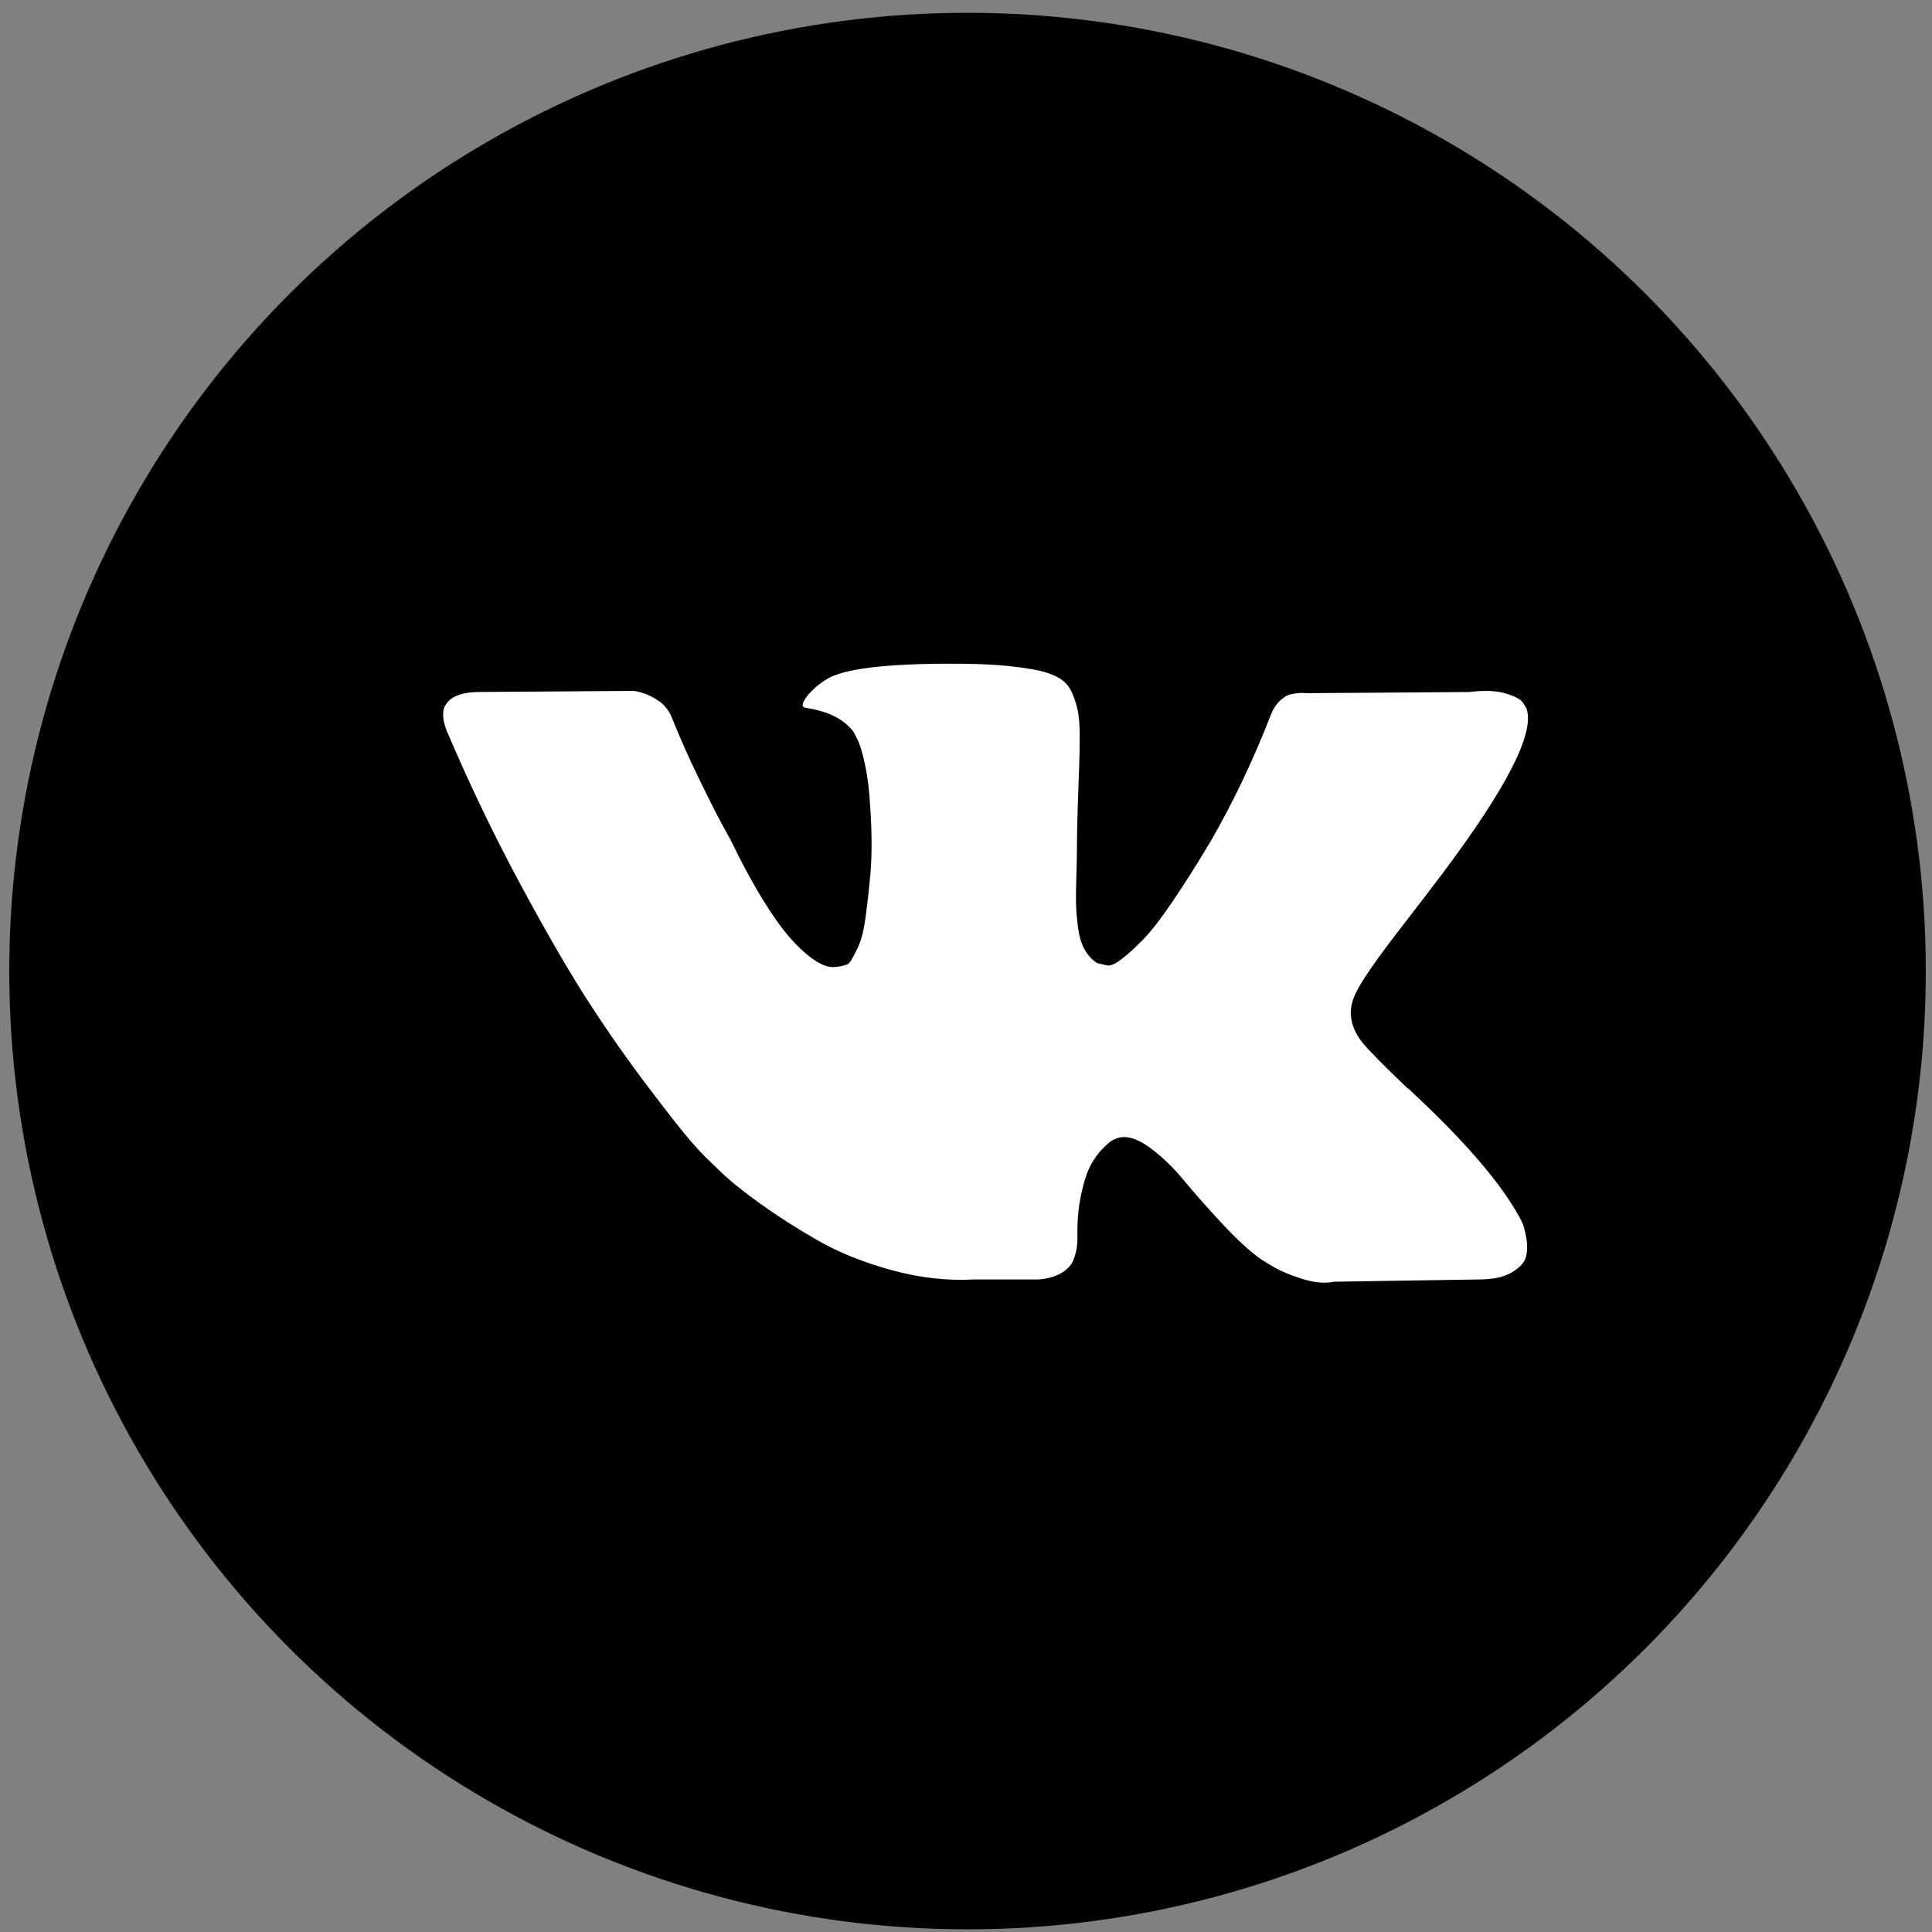
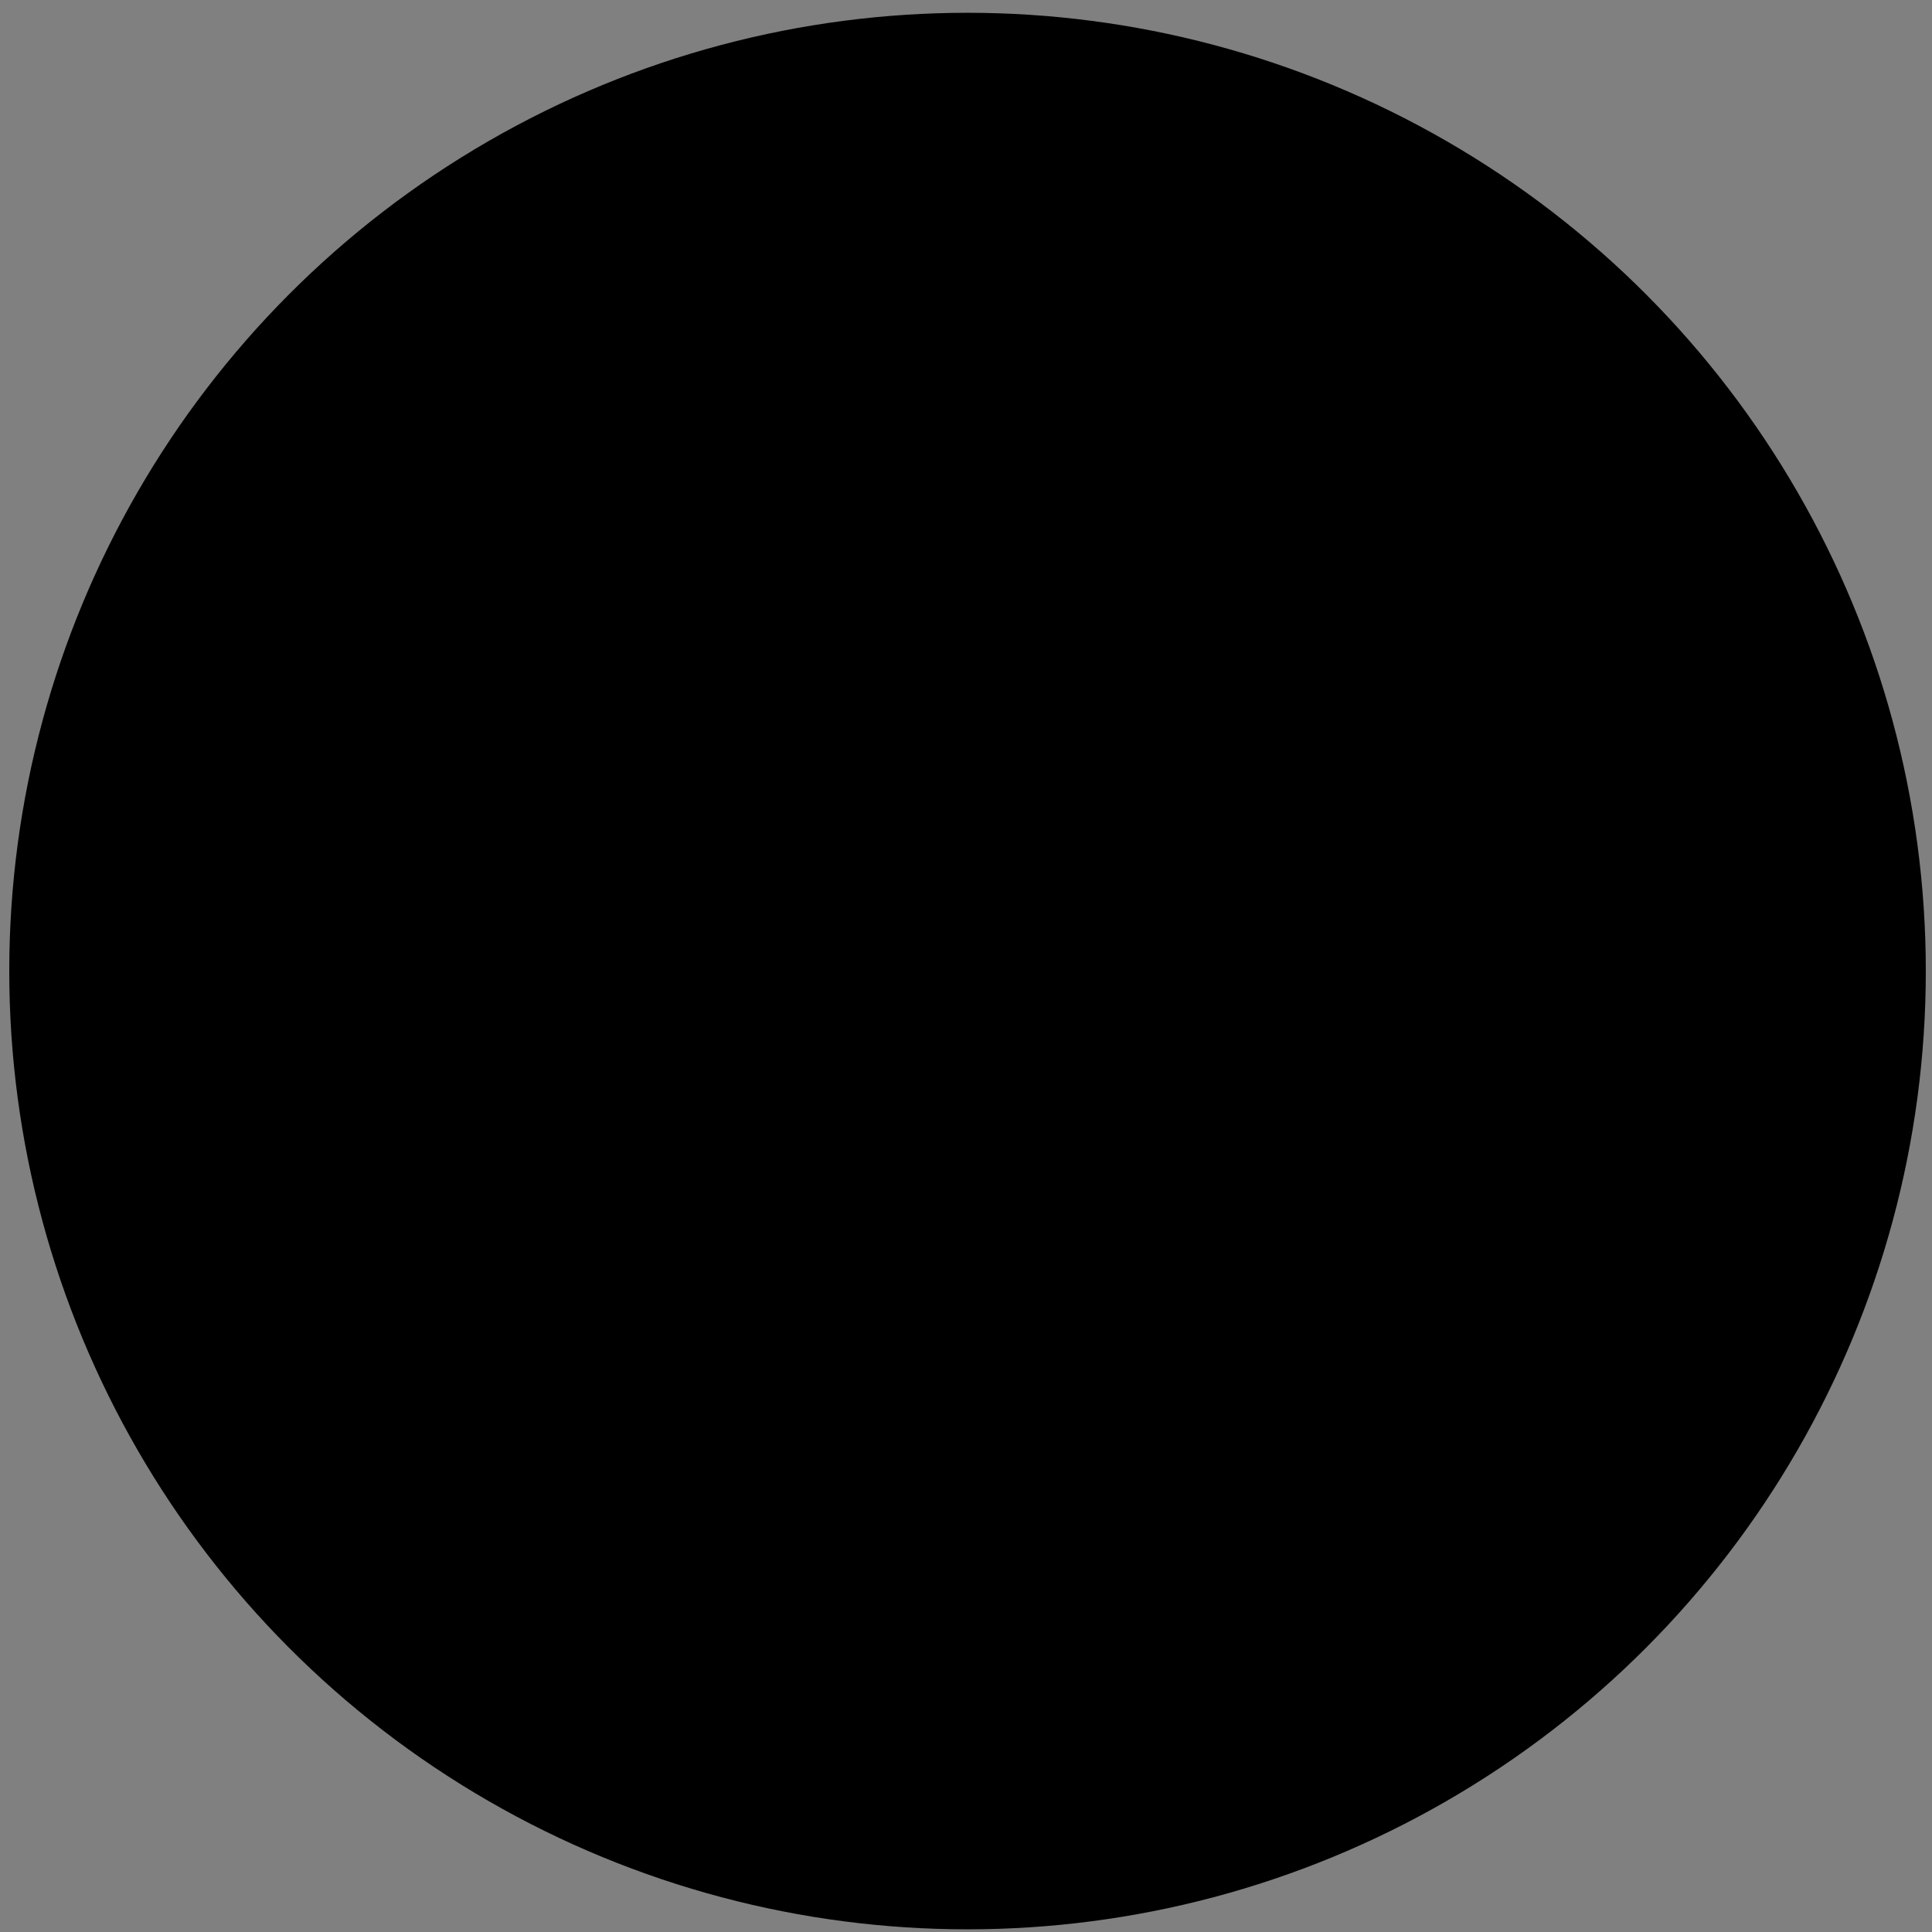
<svg xmlns="http://www.w3.org/2000/svg" width="84" height="84" viewBox="0 0 84 84" fill="none">
  <rect x="0" y="0" width="84" height="84" fill="#808080" stroke="none" />
  <circle cx="42.067" cy="42.22" r="41.664" fill="black" />
-   <path d="M61.088 40.108C61.759 39.241 62.291 38.545 62.685 38.02C65.517 34.255 66.745 31.849 66.368 30.8L66.221 30.555C66.123 30.407 65.868 30.272 65.46 30.149C65.05 30.027 64.526 30.007 63.888 30.088L56.816 30.138C56.652 30.122 56.487 30.125 56.324 30.149C56.16 30.174 56.054 30.199 56.005 30.223C55.955 30.248 55.915 30.268 55.882 30.284L55.784 30.358C55.702 30.407 55.612 30.493 55.514 30.616C55.416 30.739 55.334 30.882 55.268 31.046C54.499 33.027 53.623 34.869 52.641 36.572C52.035 37.587 51.478 38.467 50.971 39.211C50.464 39.957 50.038 40.505 49.694 40.856C49.35 41.209 49.039 41.492 48.761 41.704C48.482 41.917 48.27 42.007 48.123 41.974C47.983 41.944 47.844 41.911 47.705 41.876C47.476 41.729 47.291 41.528 47.153 41.274C47.013 41.021 46.919 40.702 46.87 40.316C46.821 39.932 46.792 39.6 46.784 39.322C46.776 39.043 46.78 38.651 46.797 38.143C46.813 37.635 46.821 37.292 46.821 37.111C46.821 36.49 46.834 35.814 46.858 35.085C46.883 34.357 46.903 33.78 46.919 33.354C46.936 32.929 46.944 32.478 46.944 32.003C46.944 31.529 46.915 31.156 46.857 30.886C46.8 30.615 46.713 30.352 46.6 30.1C46.485 29.847 46.317 29.65 46.096 29.511C45.875 29.372 45.601 29.262 45.274 29.179C44.405 28.982 43.3 28.877 41.958 28.86C38.913 28.828 36.956 29.025 36.089 29.45C35.745 29.63 35.434 29.875 35.156 30.187C34.861 30.547 34.82 30.744 35.033 30.776C36.016 30.923 36.711 31.275 37.12 31.832L37.268 32.126C37.382 32.34 37.497 32.716 37.612 33.256C37.726 33.796 37.8 34.394 37.833 35.049C37.915 36.244 37.915 37.267 37.833 38.119C37.751 38.971 37.673 39.633 37.6 40.107C37.526 40.582 37.415 40.967 37.268 41.261C37.121 41.557 37.023 41.737 36.973 41.802C36.924 41.867 36.883 41.908 36.851 41.925C36.639 42.006 36.414 42.048 36.188 42.047C35.958 42.047 35.68 41.932 35.353 41.703C35.025 41.475 34.685 41.159 34.334 40.758C33.981 40.357 33.585 39.796 33.142 39.075C32.7 38.356 32.242 37.504 31.767 36.522L31.375 35.809C31.129 35.352 30.793 34.684 30.367 33.808C29.942 32.932 29.565 32.086 29.238 31.266C29.107 30.923 28.91 30.661 28.649 30.48L28.526 30.407C28.444 30.342 28.313 30.272 28.133 30.198C27.951 30.124 27.762 30.071 27.568 30.038L20.839 30.087C20.151 30.087 19.685 30.244 19.44 30.555L19.341 30.702C19.292 30.784 19.267 30.915 19.267 31.095C19.267 31.275 19.317 31.496 19.415 31.758C20.398 34.066 21.466 36.293 22.62 38.437C23.774 40.582 24.777 42.31 25.628 43.619C26.479 44.93 27.347 46.165 28.232 47.328C29.116 48.49 29.701 49.235 29.987 49.562C30.273 49.89 30.499 50.136 30.662 50.299L31.276 50.889C31.669 51.281 32.246 51.752 33.008 52.301C33.769 52.849 34.612 53.39 35.537 53.921C36.462 54.454 37.539 54.887 38.767 55.223C39.994 55.559 41.189 55.694 42.352 55.628H45.176C45.749 55.579 46.183 55.4 46.477 55.088L46.575 54.965C46.641 54.868 46.702 54.716 46.76 54.511C46.817 54.307 46.846 54.081 46.846 53.836C46.829 53.133 46.883 52.497 47.006 51.933C47.128 51.368 47.267 50.943 47.423 50.656C47.579 50.37 47.754 50.128 47.951 49.931C48.148 49.734 48.286 49.617 48.369 49.575C48.451 49.535 48.516 49.507 48.565 49.489C48.958 49.358 49.42 49.485 49.953 49.87C50.485 50.255 50.984 50.729 51.451 51.294C51.917 51.859 52.478 52.493 53.133 53.198C53.788 53.901 54.361 54.425 54.852 54.769L55.343 55.065C55.671 55.26 56.096 55.44 56.62 55.605C57.144 55.768 57.603 55.809 57.995 55.727L64.282 55.629C64.904 55.629 65.387 55.527 65.731 55.322C66.075 55.118 66.28 54.892 66.345 54.647C66.41 54.401 66.415 54.124 66.358 53.812C66.3 53.501 66.243 53.284 66.186 53.162C66.128 53.039 66.075 52.936 66.026 52.855C65.207 51.382 63.644 49.572 61.335 47.427L61.286 47.379L61.261 47.354L61.237 47.33H61.212C60.164 46.331 59.502 45.66 59.223 45.315C58.716 44.661 58.601 43.998 58.88 43.327C59.075 42.818 59.811 41.745 61.088 40.108Z" fill="white" />
</svg>